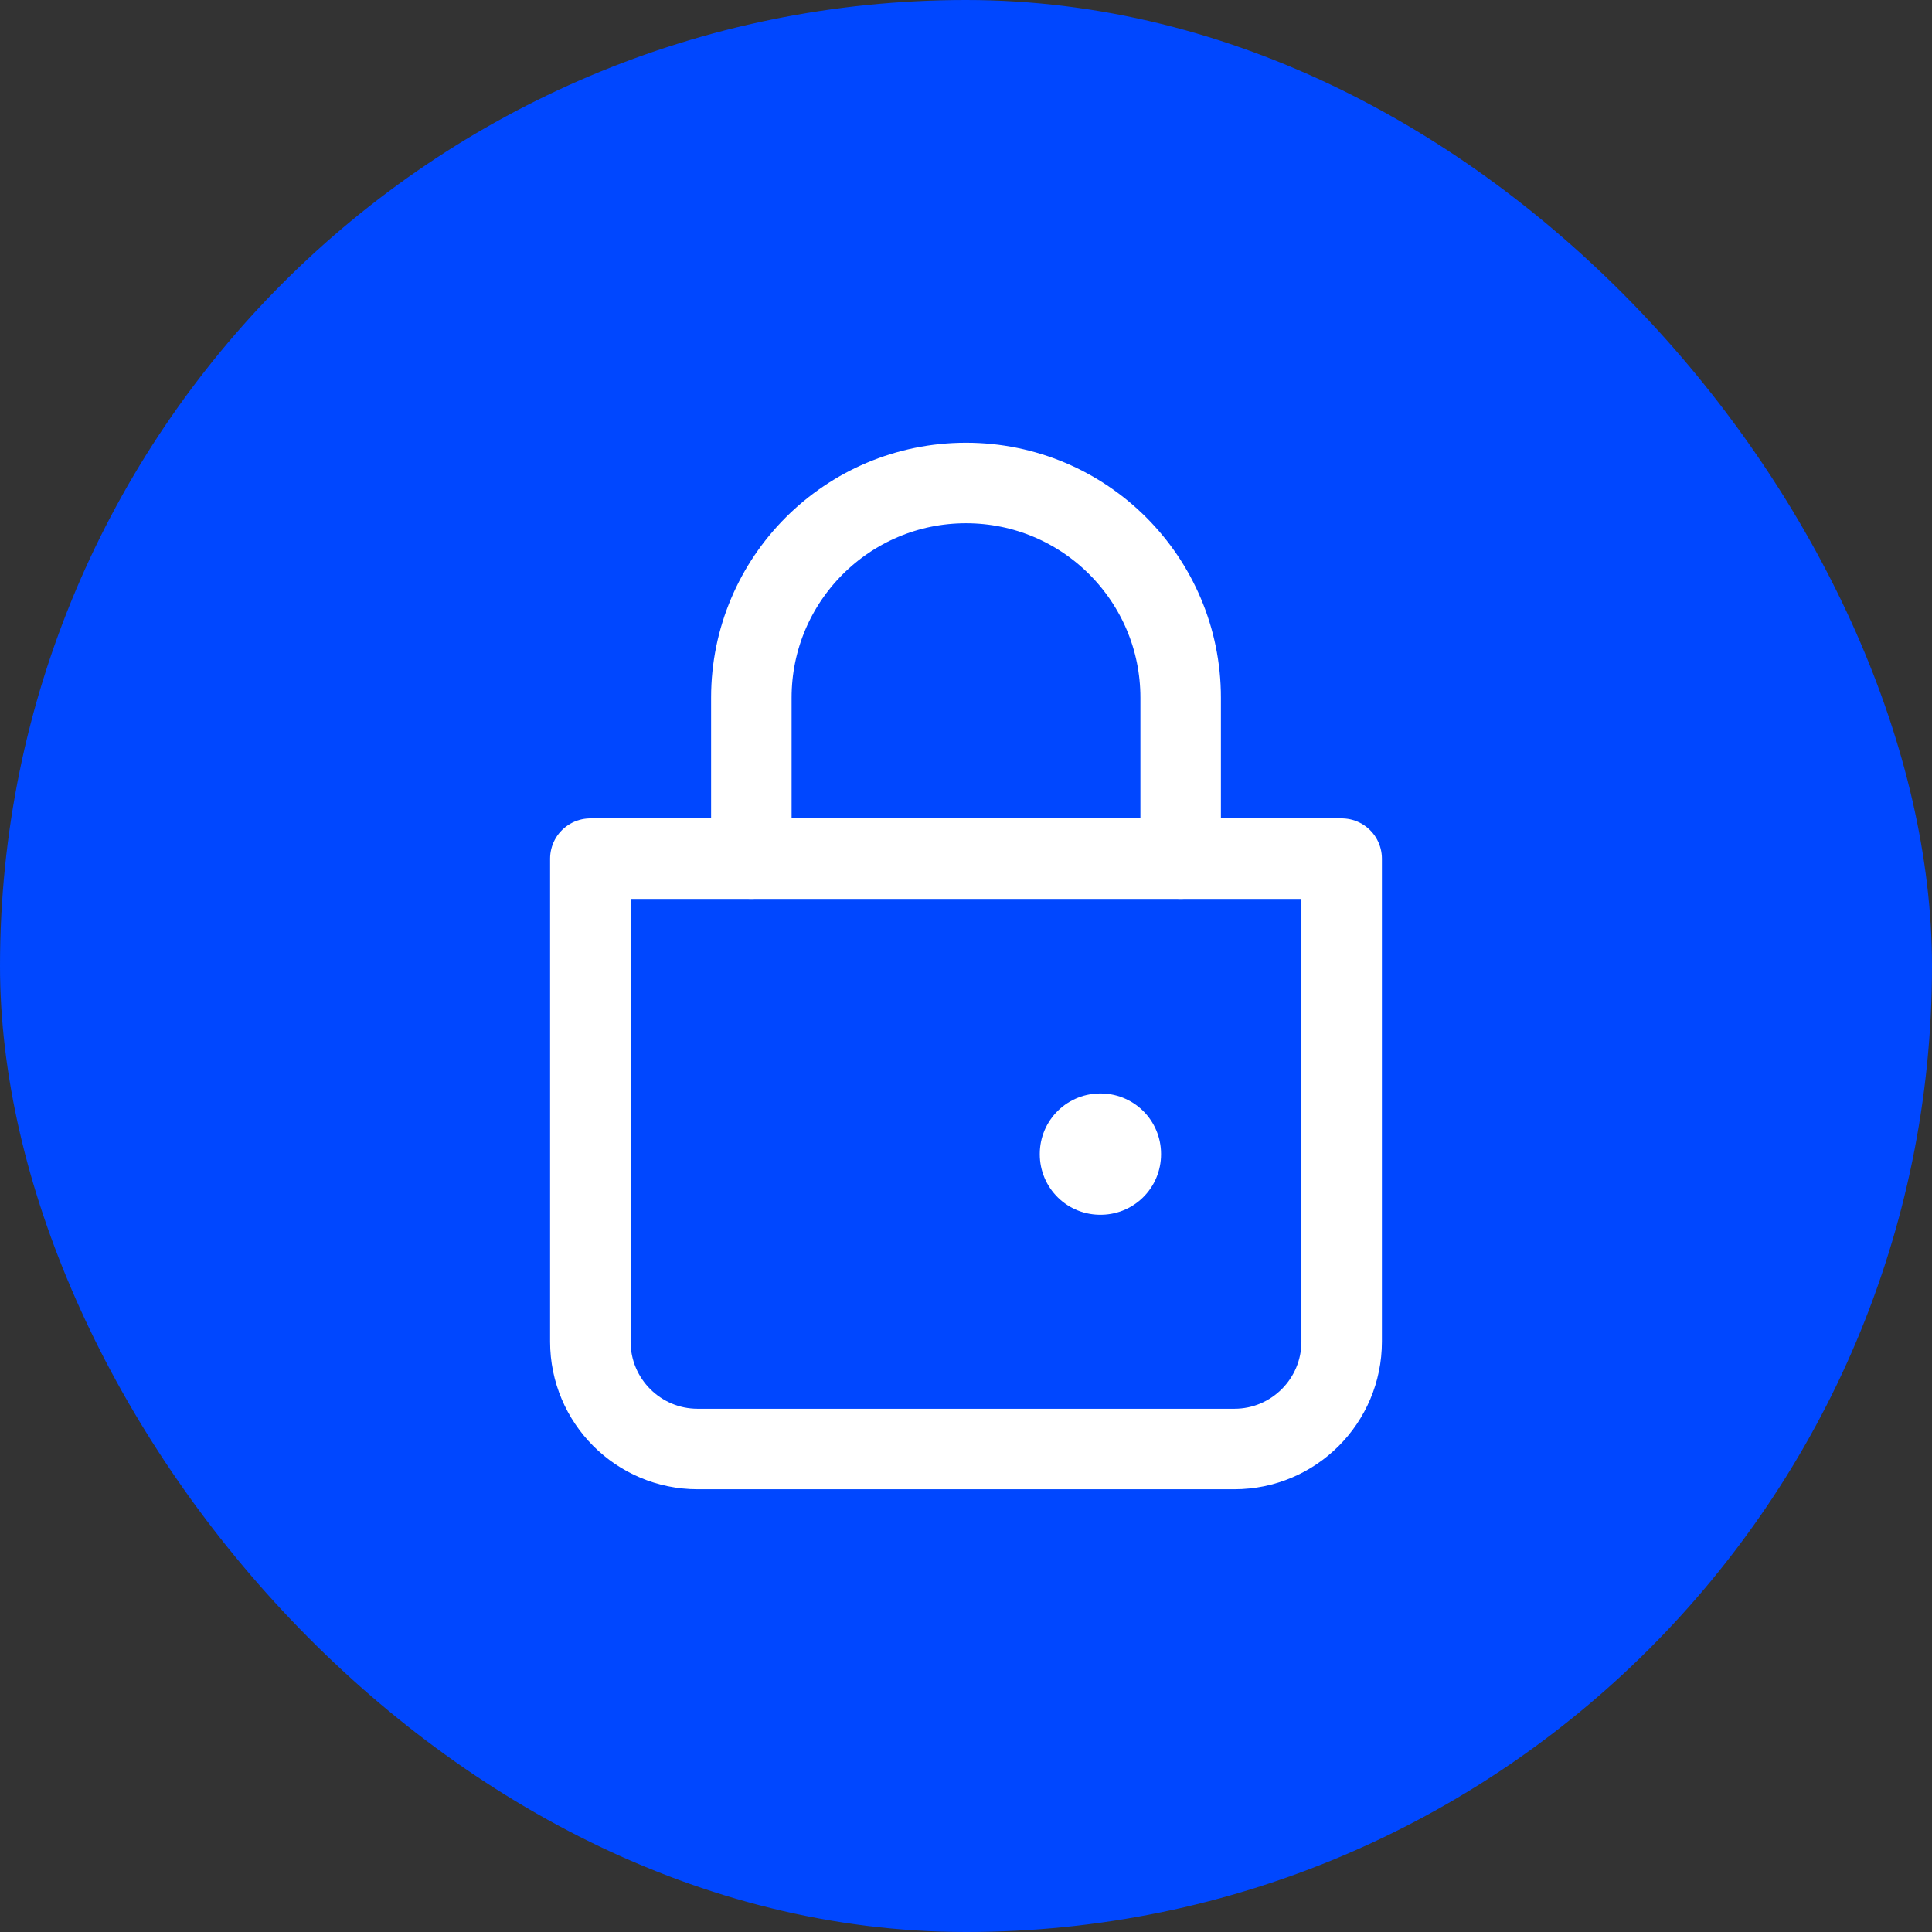
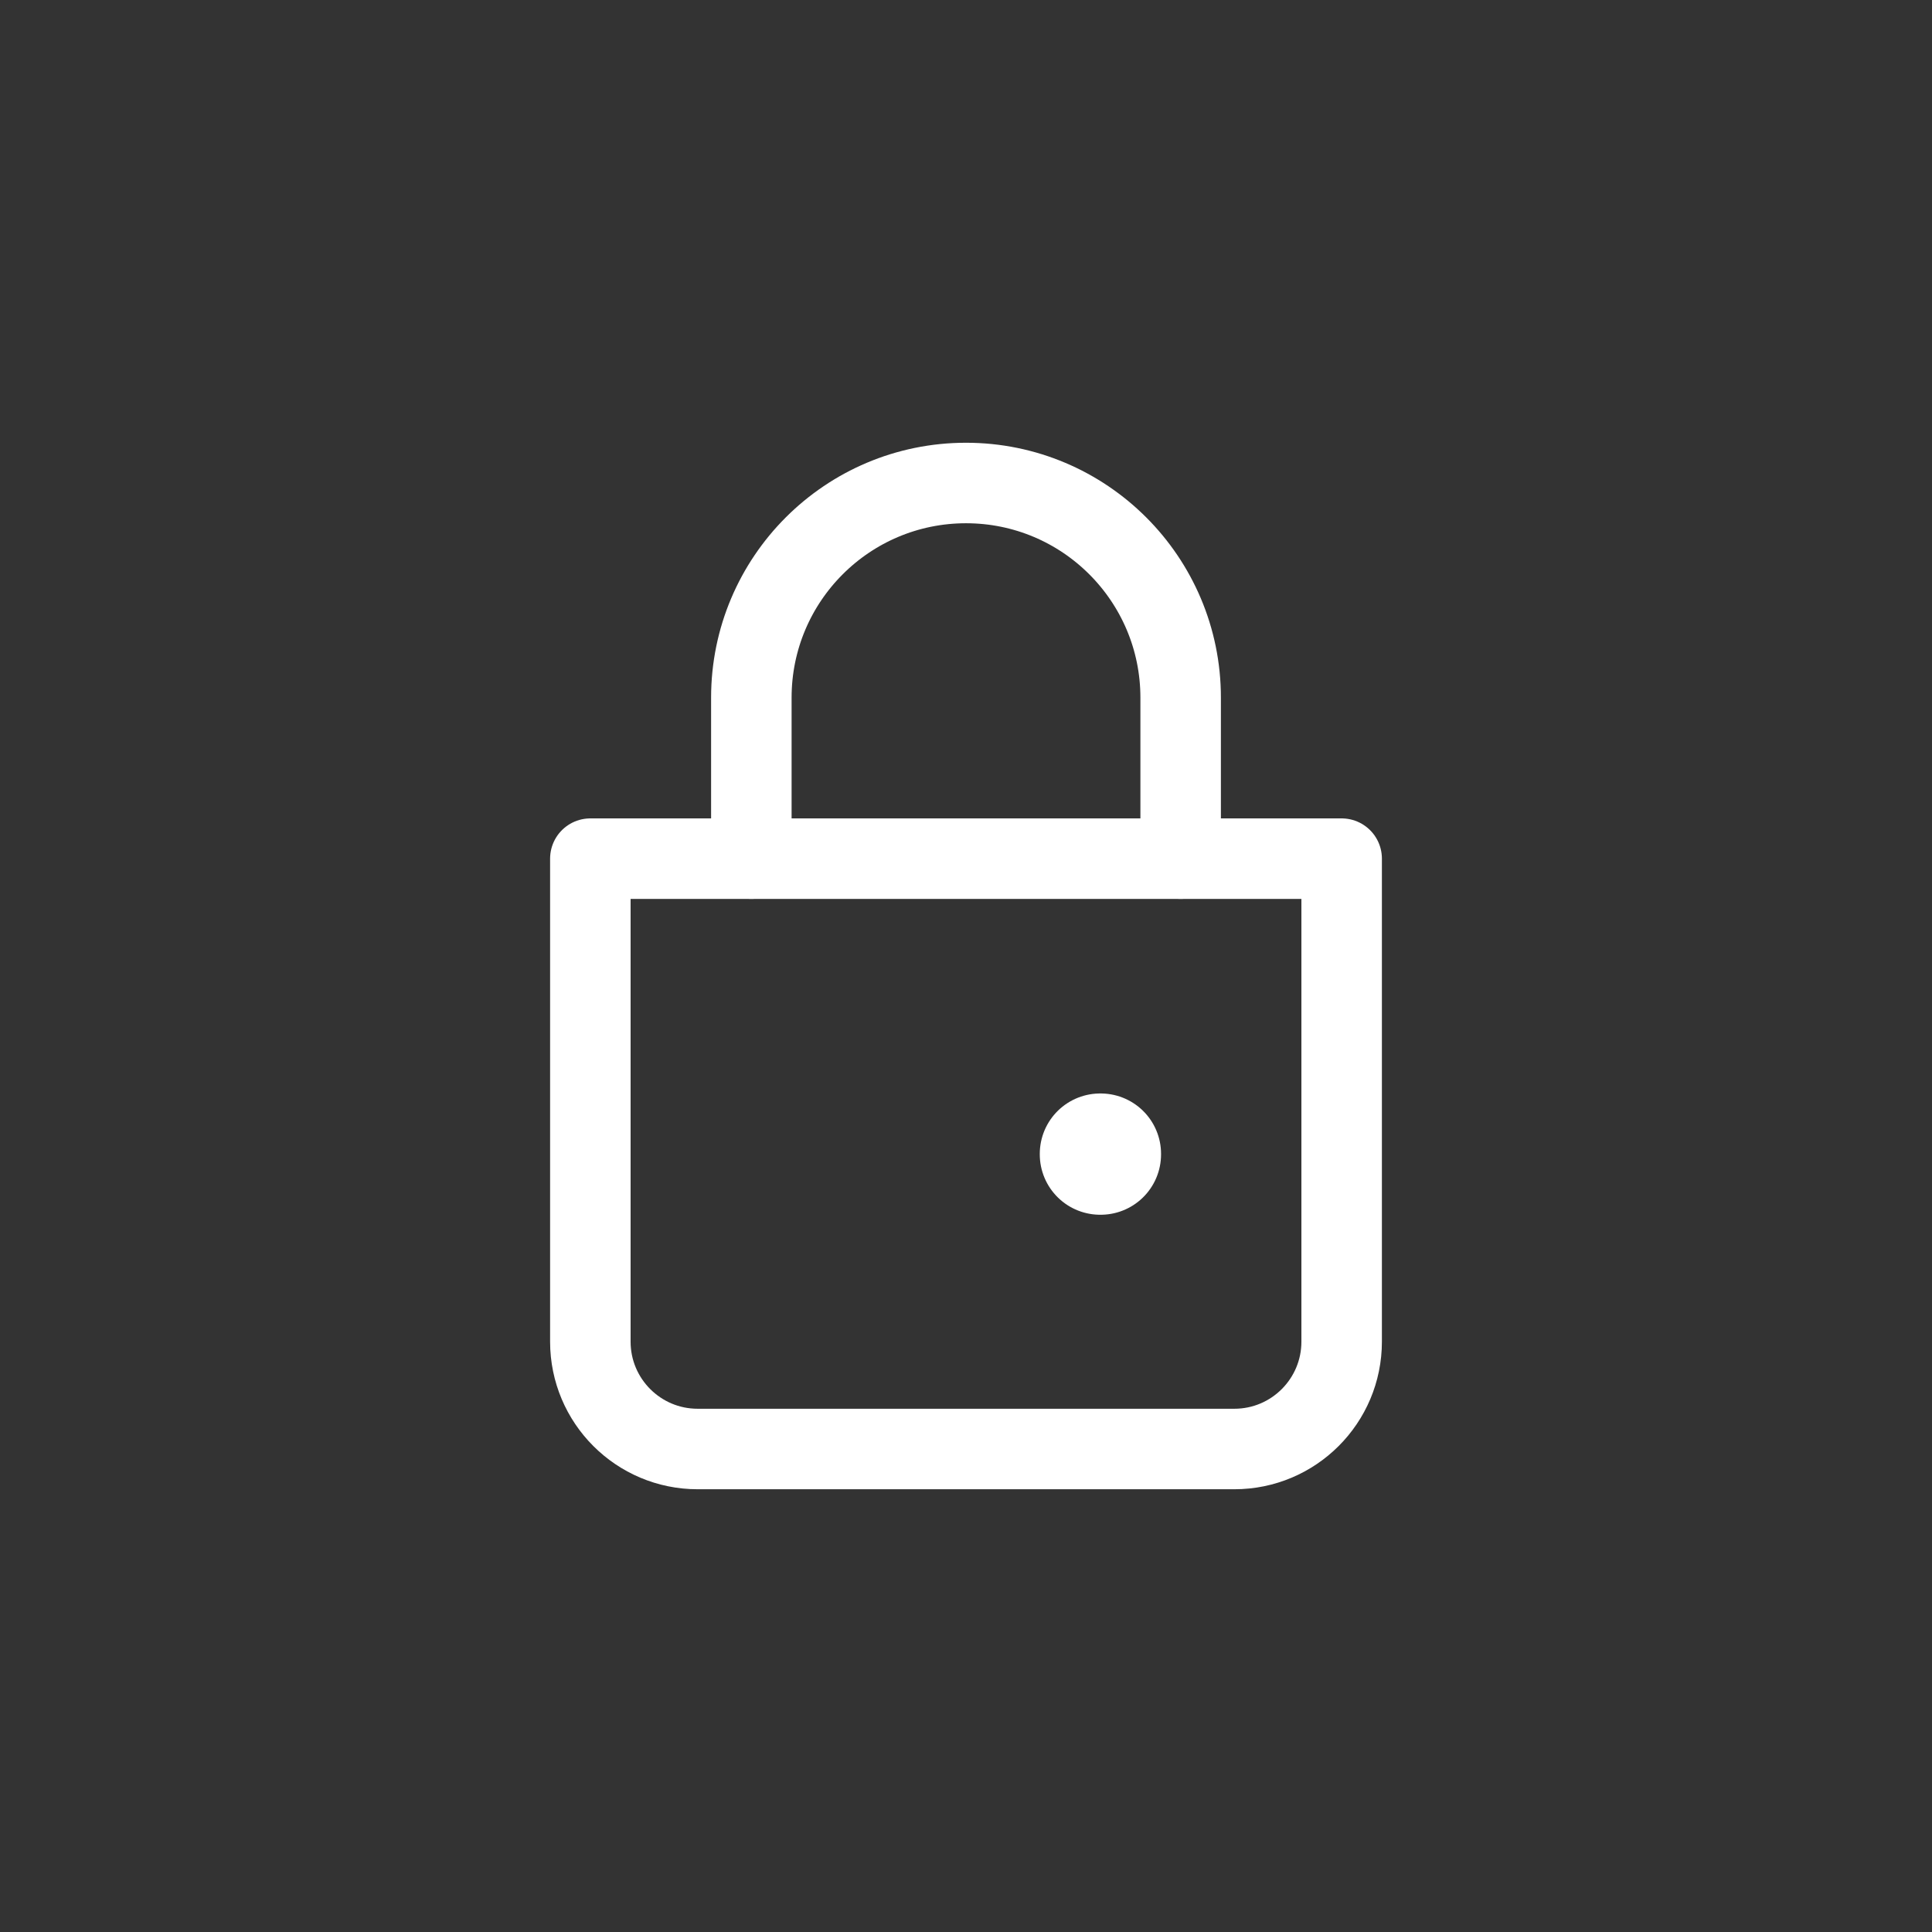
<svg xmlns="http://www.w3.org/2000/svg" width="48" height="48" viewBox="0 0 48 48" fill="none">
  <rect x="0" y="0" width="48" height="48" fill="#333333" stroke="none" />
-   <rect width="48" height="48" rx="24" fill="#0047FF" />
  <g clip-path="url(#clip0_0_10407)">
    <path d="M18.667 21.333V17.333C18.667 14.388 21.055 12 24 12C26.945 12 29.333 14.388 29.333 17.333V21.333" stroke="white" stroke-width="2" stroke-linecap="round" />
    <path d="M14.667 21.333H33.333V33.333C33.333 34.806 32.139 36 30.667 36H17.333C15.861 36 14.667 34.806 14.667 33.333V21.333Z" stroke="white" stroke-width="2" stroke-linejoin="round" />
    <rect x="27.333" y="28.667" width="0.013" height="0.013" stroke="white" stroke-width="3" stroke-linejoin="round" />
  </g>
  <defs>
    <clipPath id="clip0_0_10407">
      <rect width="32" height="32" fill="white" transform="translate(8 8)" />
    </clipPath>
  </defs>
</svg>